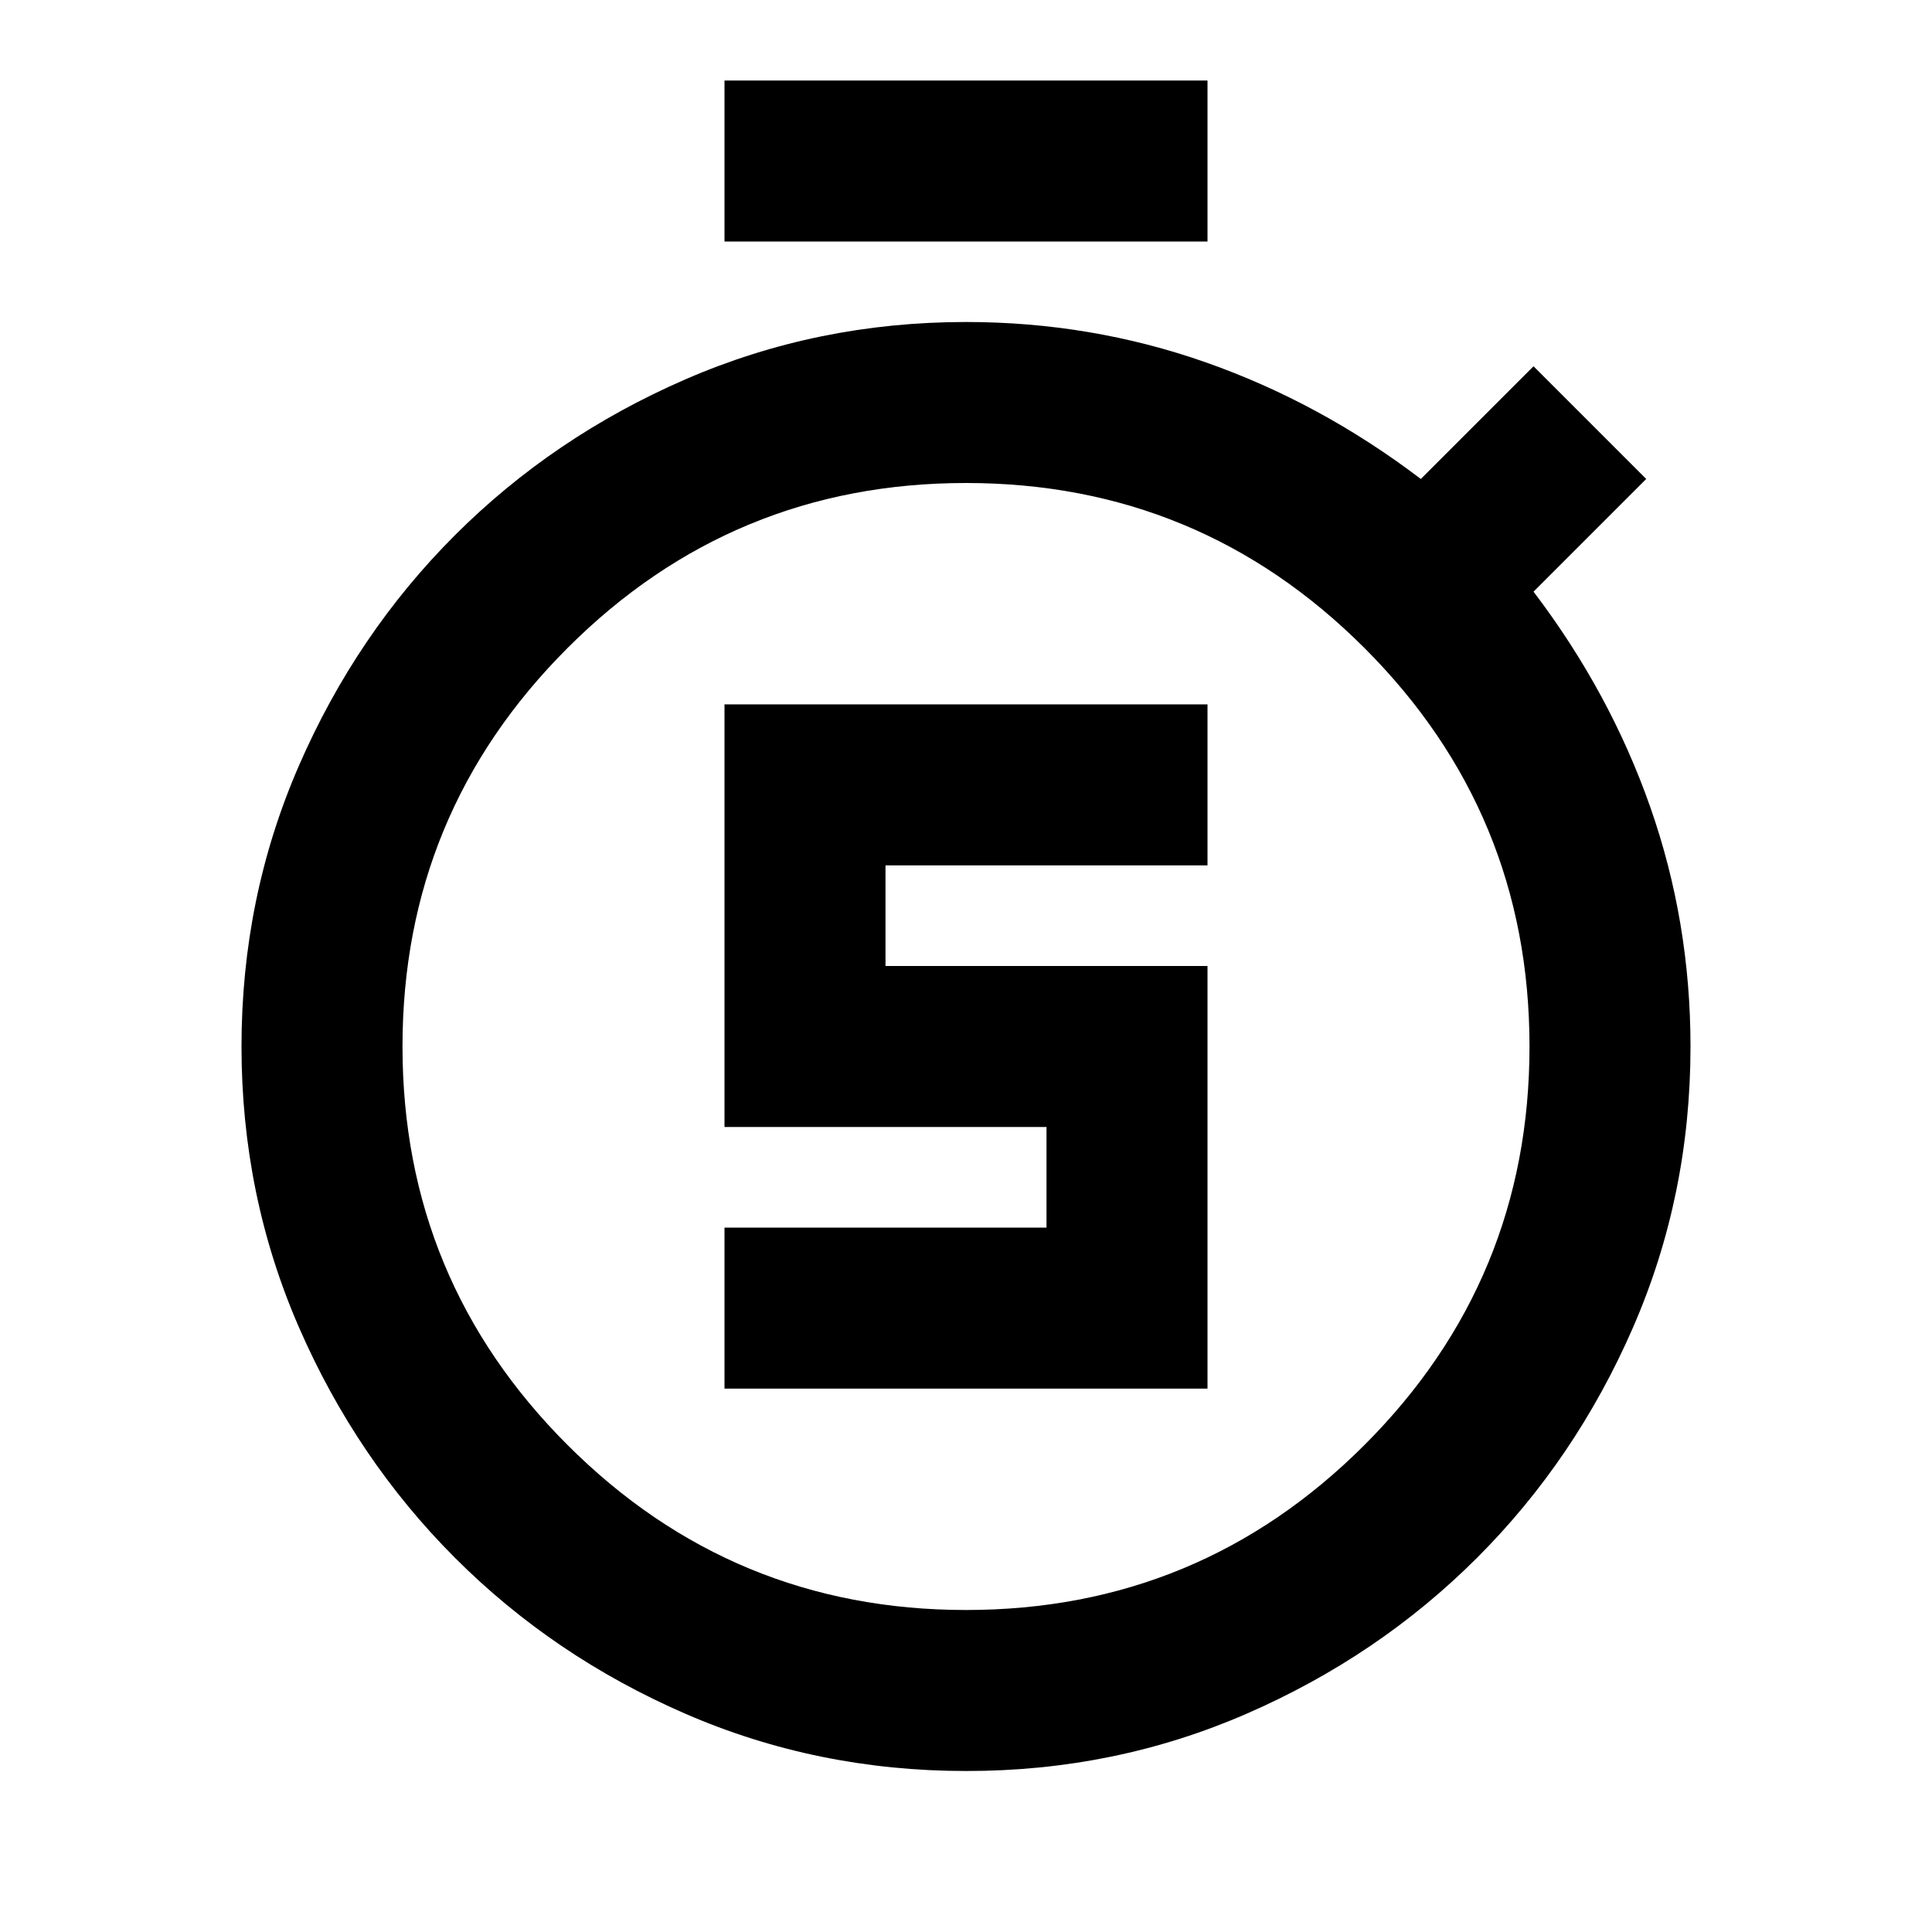
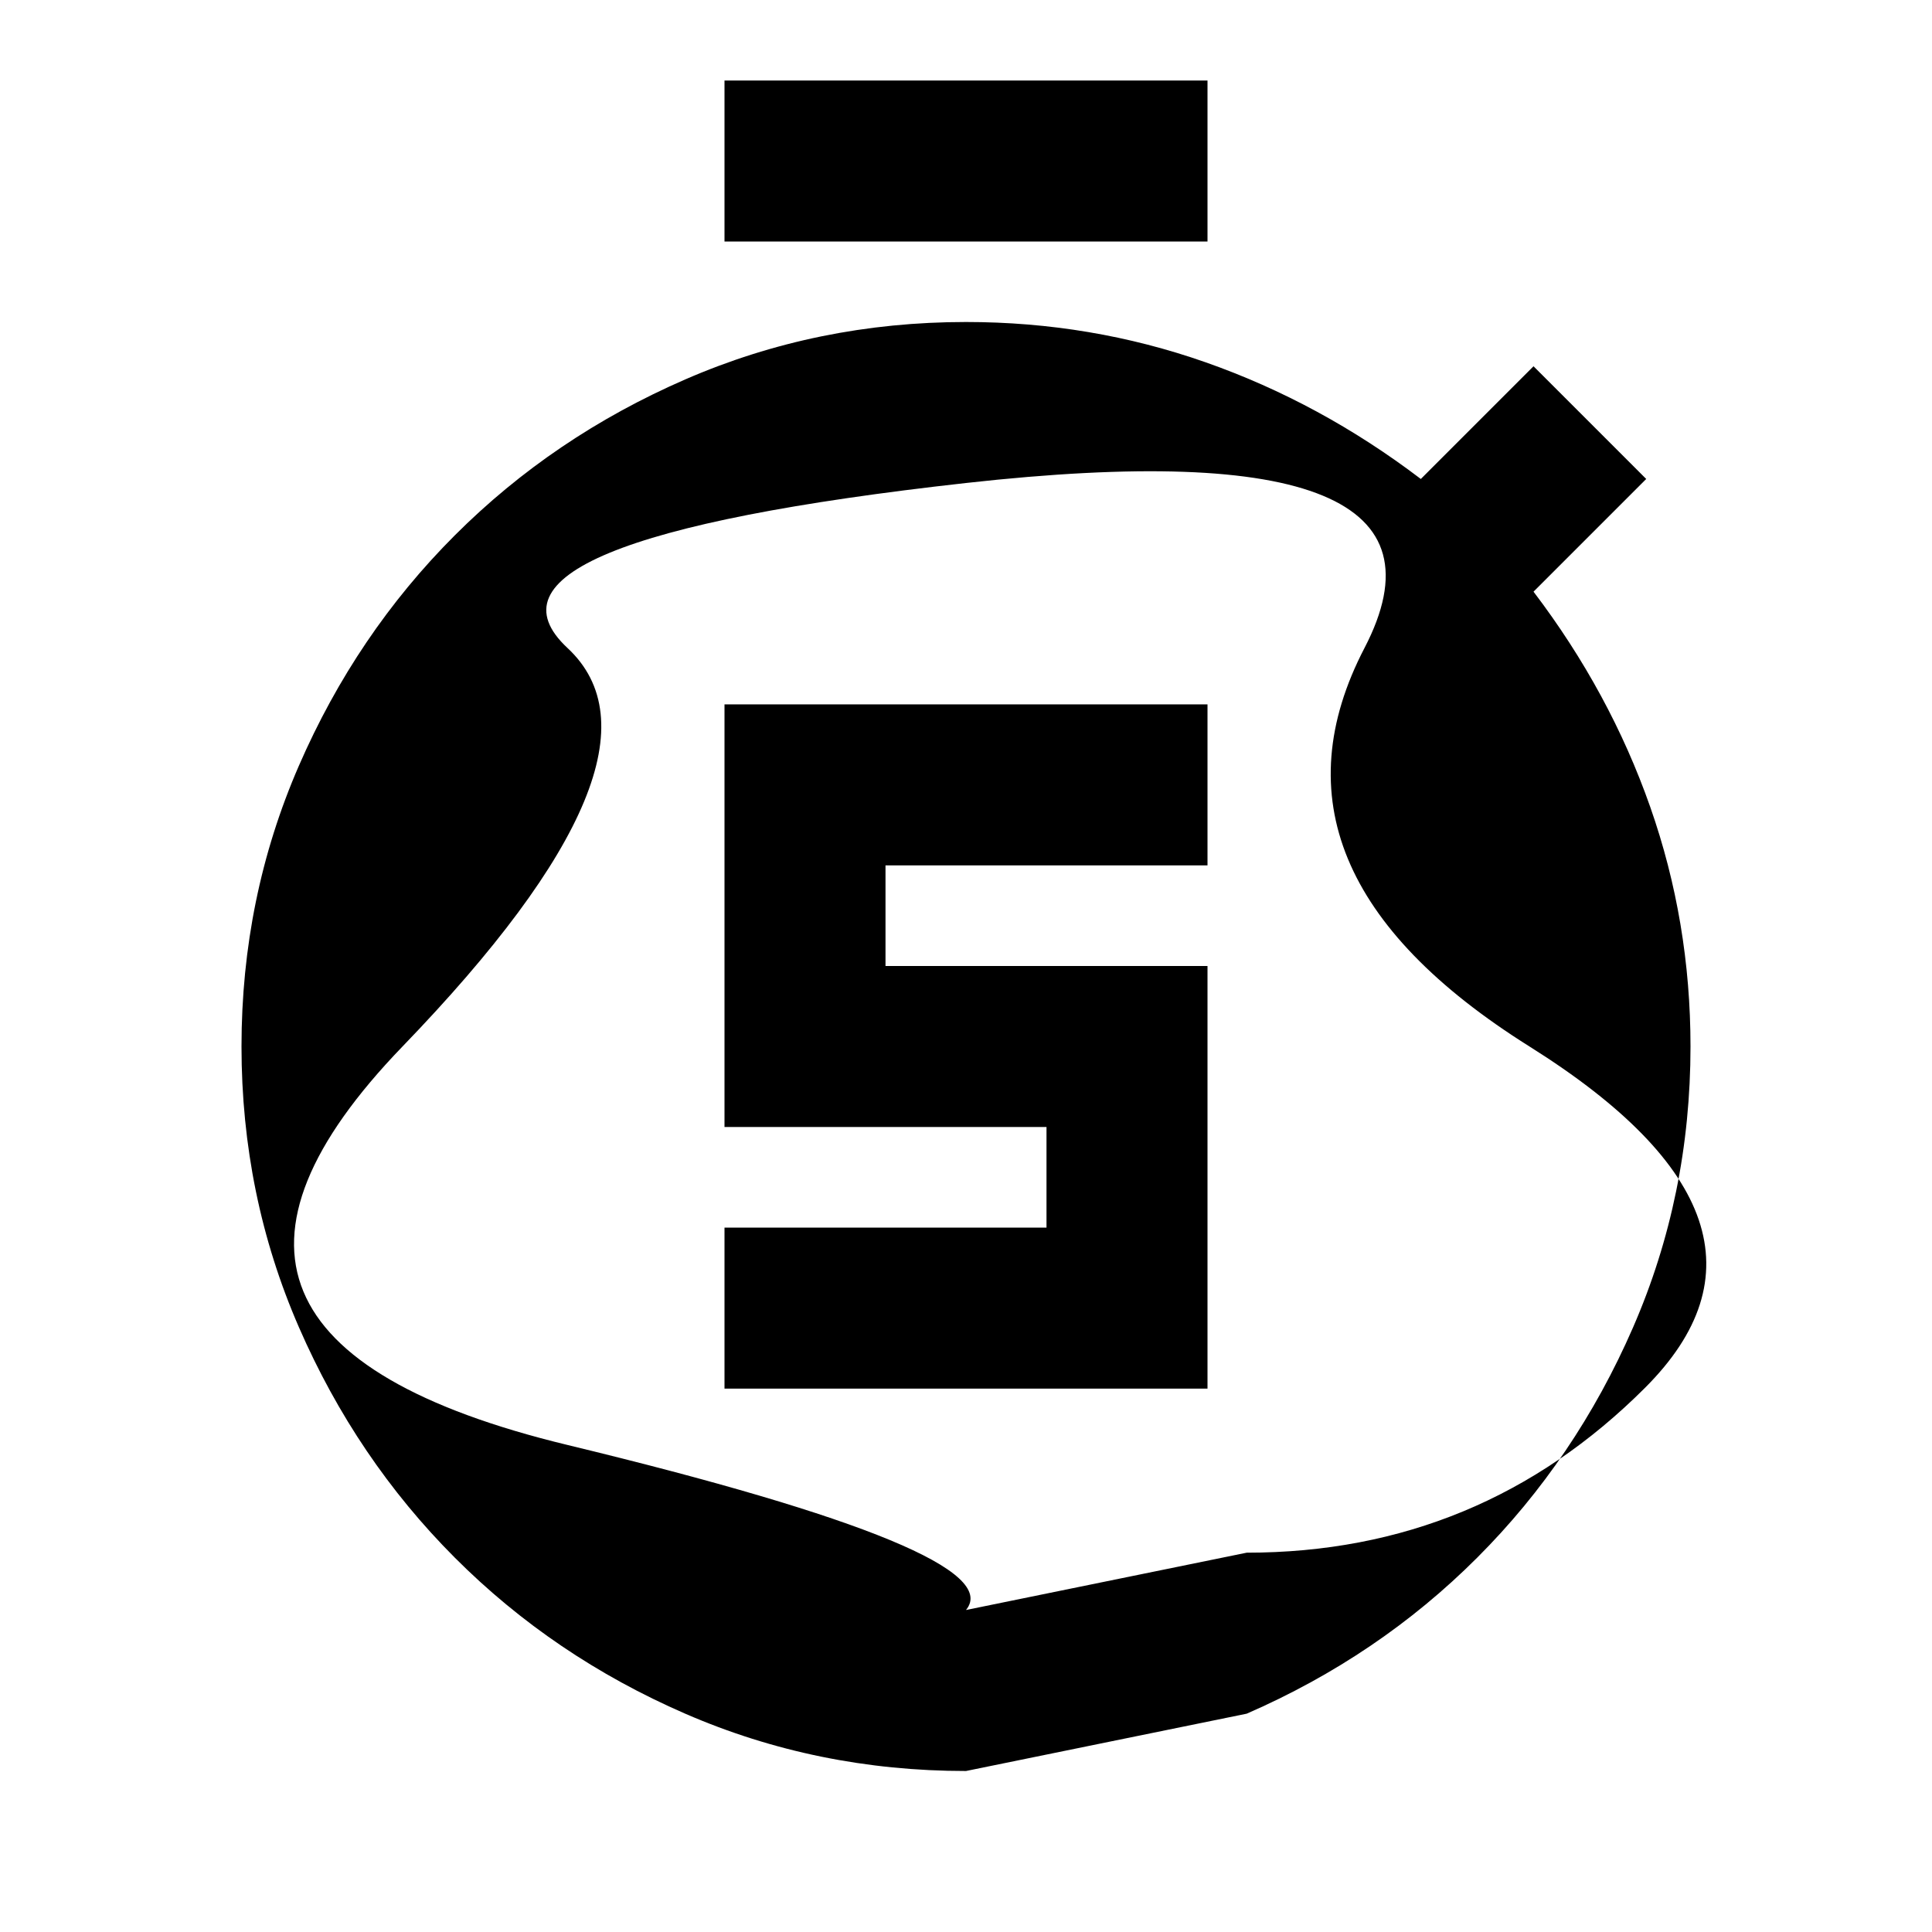
<svg xmlns="http://www.w3.org/2000/svg" width="800" height="800" viewBox="0 0 24 24">
-   <path fill="currentColor" d="M9 17.25h6V12h-4v-1.25h4v-2H9V14h4v1.25H9zM9 3V1h6v2zm3 19q-1.85 0-3.488-.712T5.65 19.35t-1.937-2.863T3 13t.713-3.488T5.65 6.65t2.863-1.937T12 4q1.55 0 2.975.5t2.675 1.45l1.4-1.4l1.4 1.4l-1.4 1.4Q20 8.6 20.5 10.025T21 13q0 1.85-.713 3.488T18.35 19.35t-2.863 1.938T12 22m0-2q2.9 0 4.95-2.05T19 13t-2.05-4.95T12 6T7.05 8.05T5 13t2.05 4.95T12 20m0-7" />
+   <path fill="currentColor" d="M9 17.25h6V12h-4v-1.25h4v-2H9V14h4v1.25H9zM9 3V1h6v2zm3 19q-1.85 0-3.488-.712T5.65 19.35t-1.937-2.863T3 13t.713-3.488T5.65 6.65t2.863-1.937T12 4q1.55 0 2.975.5t2.675 1.45l1.4-1.4l1.4 1.4l-1.4 1.4Q20 8.6 20.5 10.025T21 13q0 1.85-.713 3.488T18.35 19.35t-2.863 1.938m0-2q2.9 0 4.95-2.05T19 13t-2.05-4.95T12 6T7.05 8.05T5 13t2.05 4.95T12 20m0-7" />
</svg>